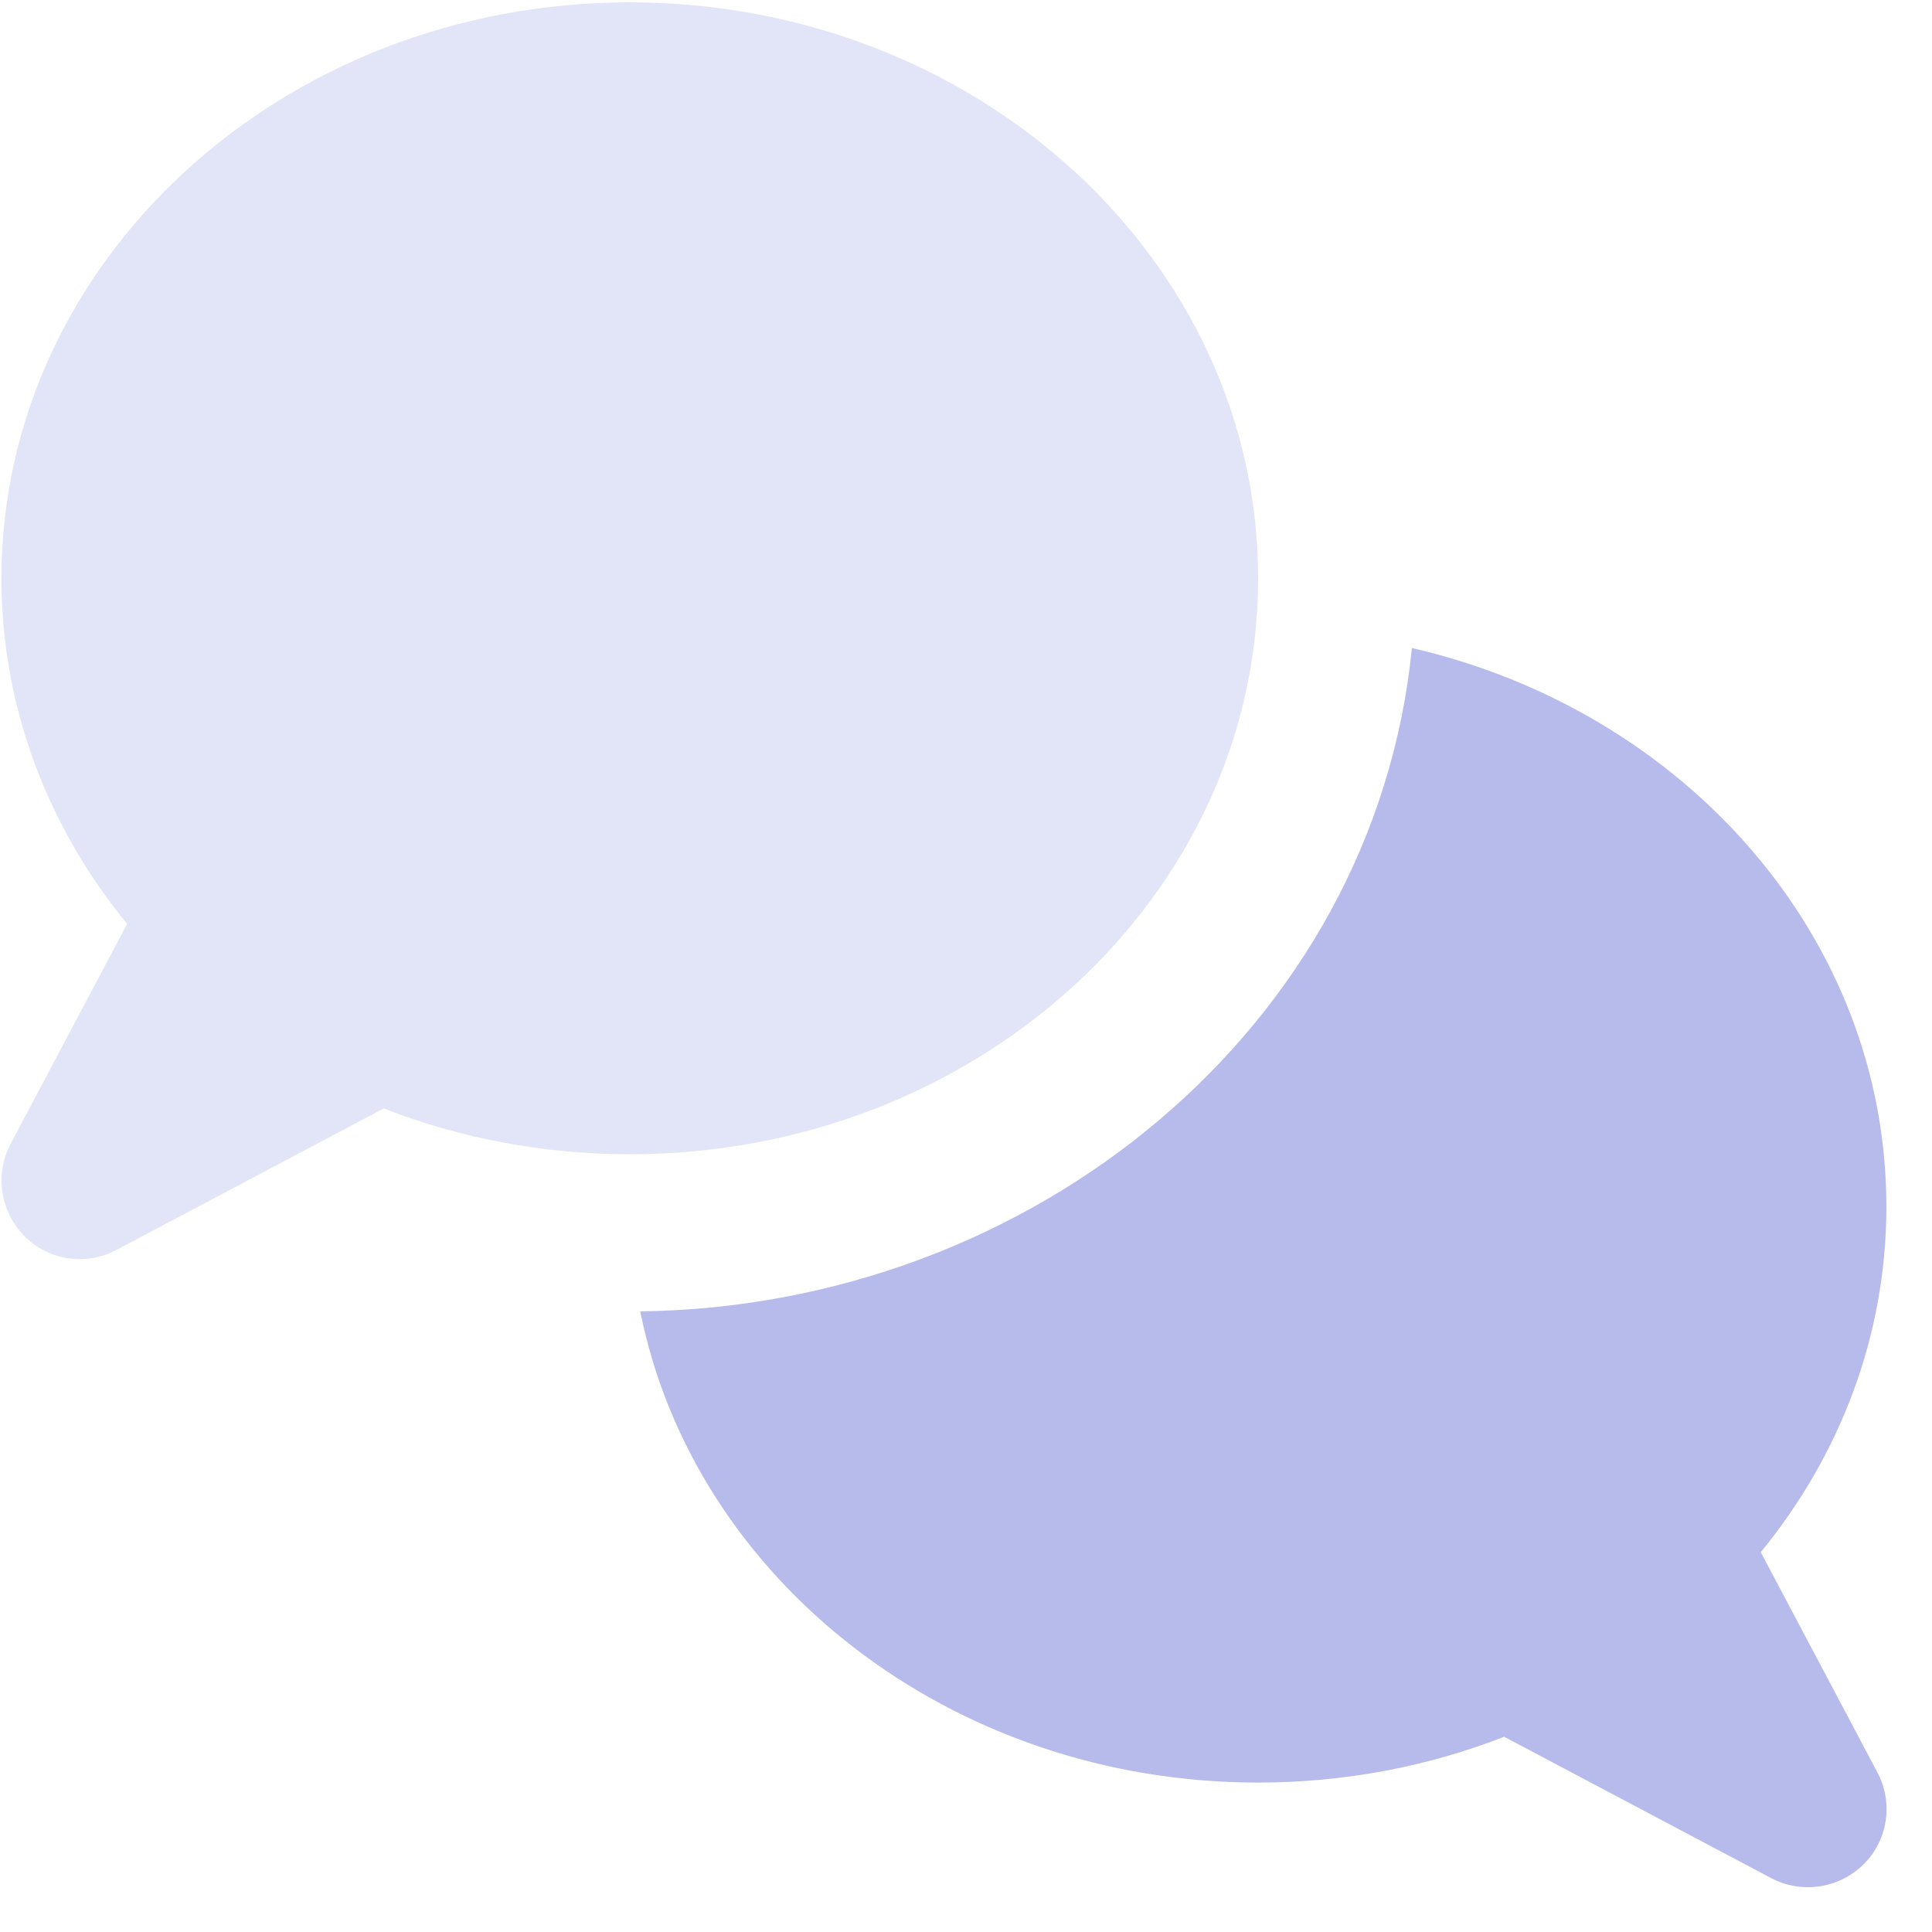
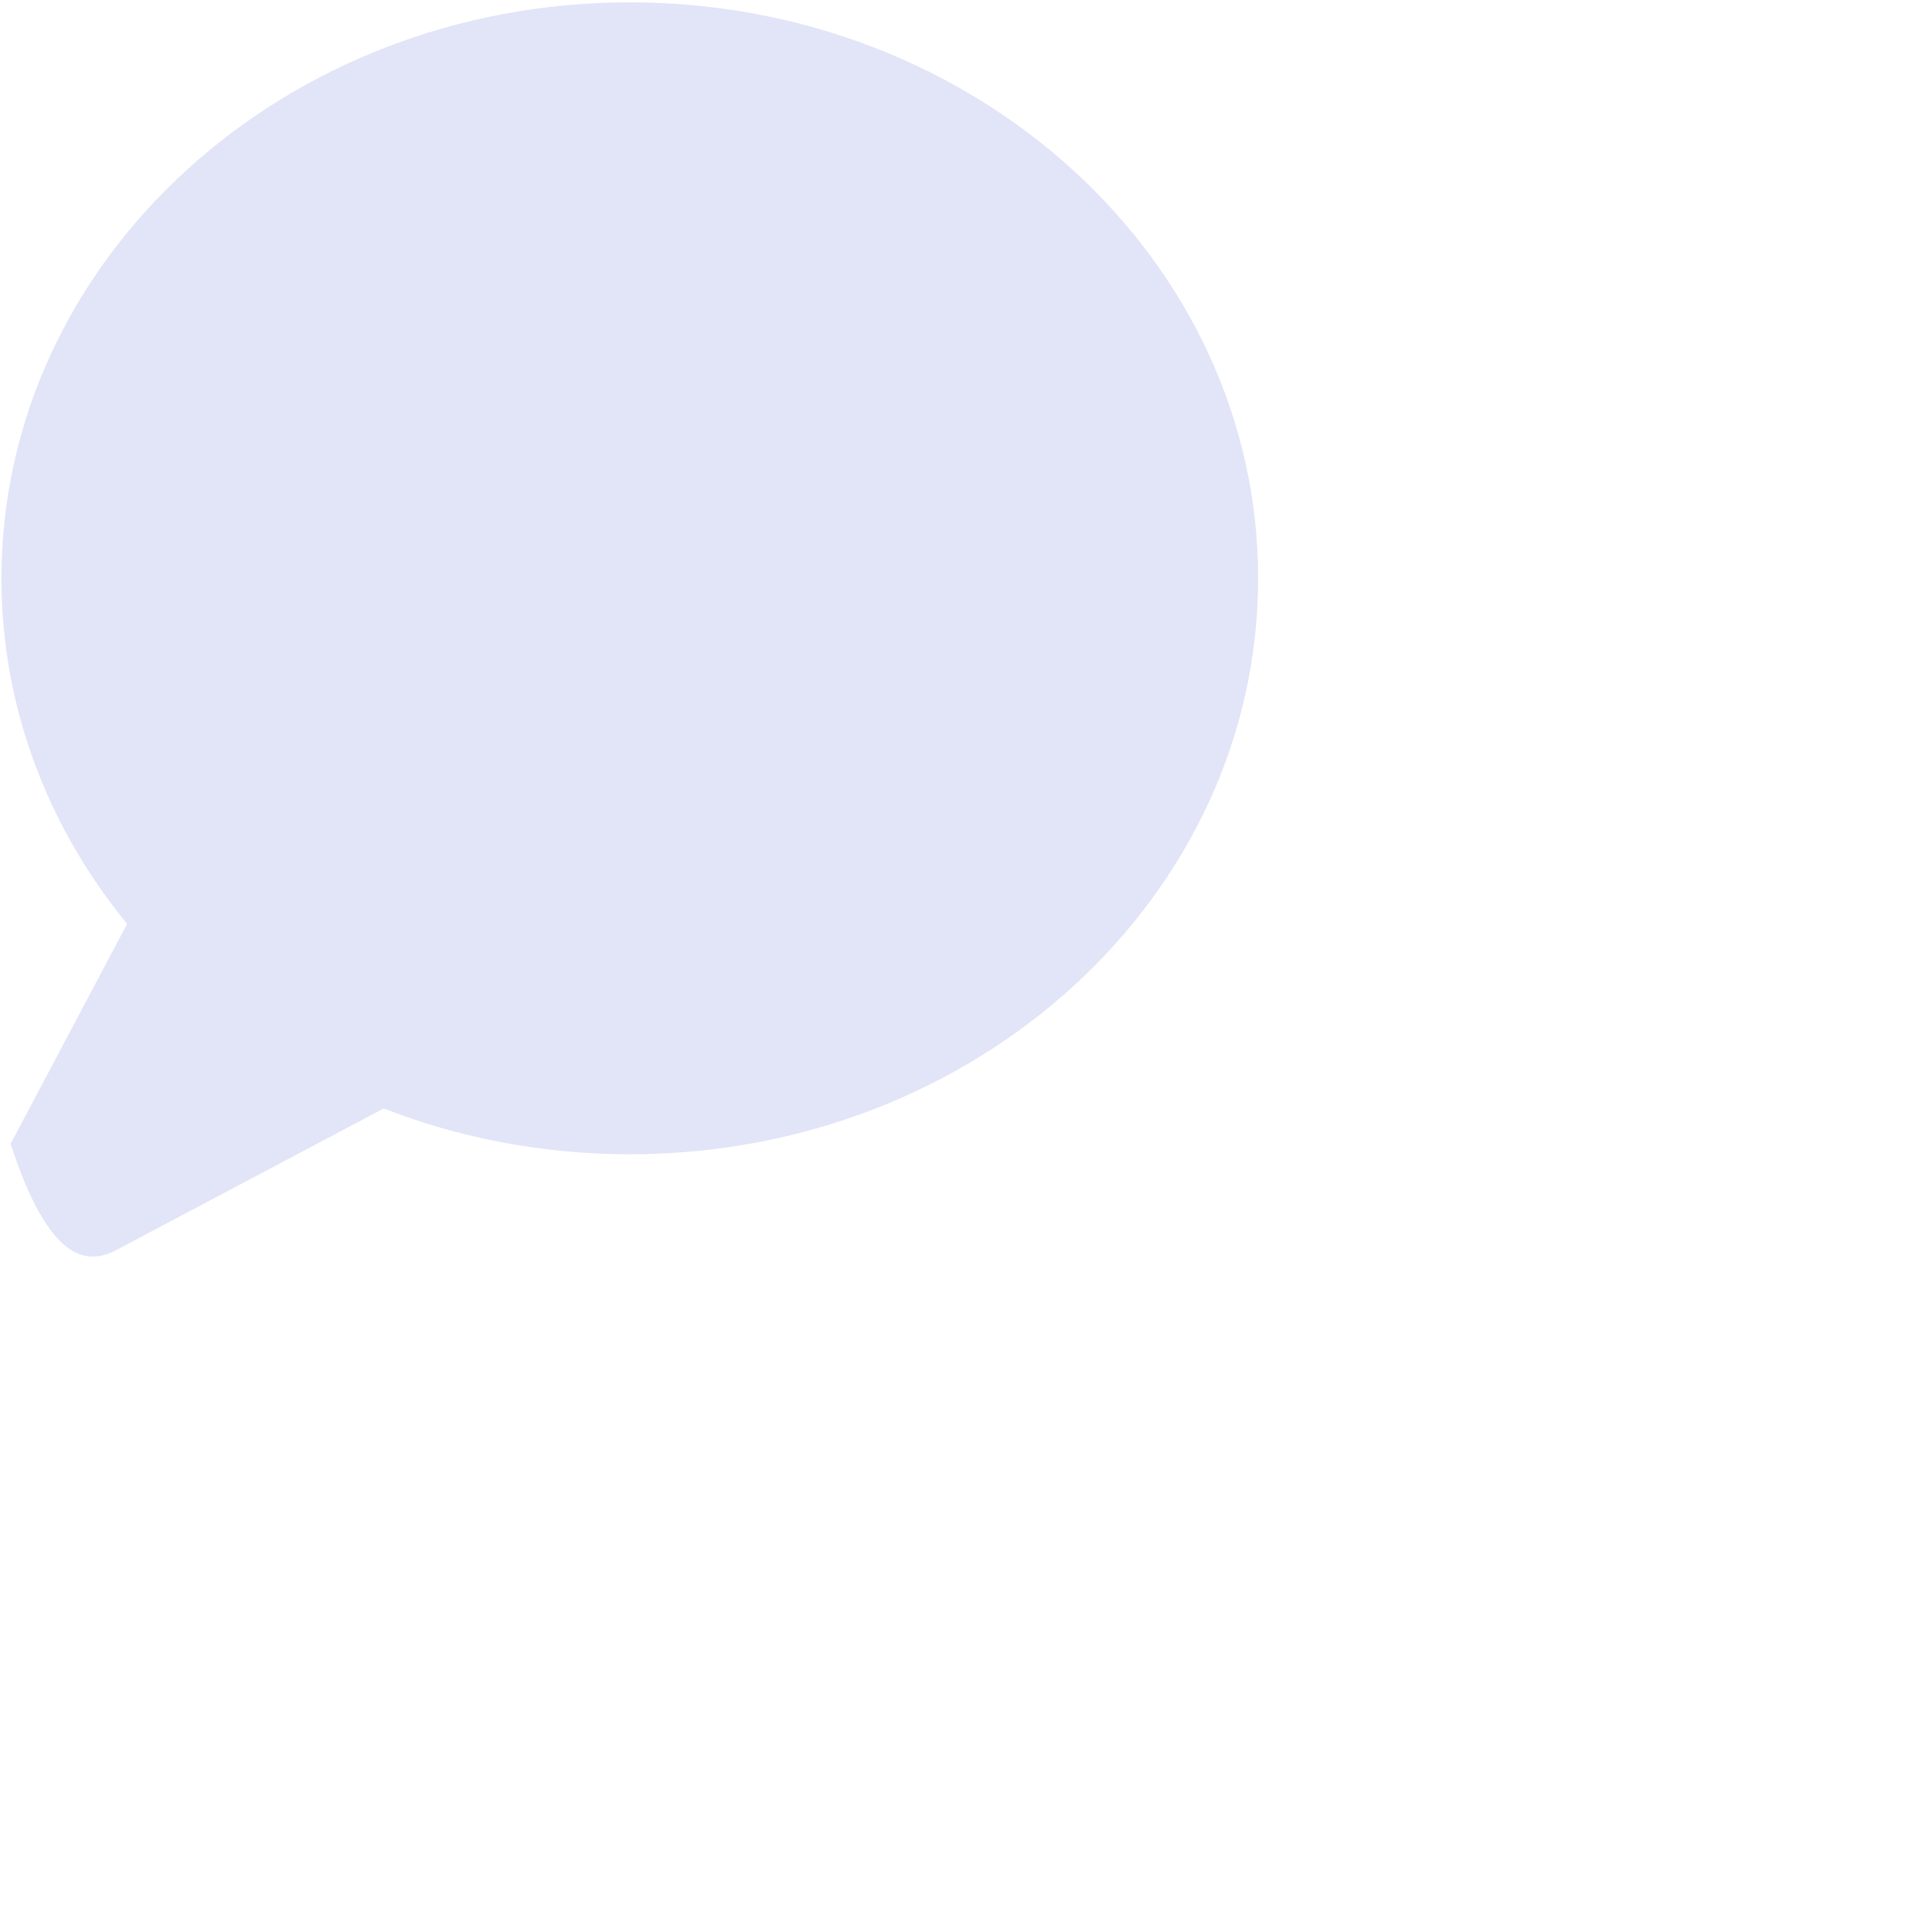
<svg xmlns="http://www.w3.org/2000/svg" width="41" height="41" viewBox="0 0 41 41" fill="none">
-   <path opacity="0.4" d="M0.031 12.273C0.031 15.023 1.024 17.564 2.698 19.606L0.226 24.273C-0.115 24.919 0.003 25.711 0.517 26.231C1.031 26.752 1.83 26.87 2.476 26.523L8.143 23.523C9.747 24.148 11.511 24.495 13.365 24.495C20.727 24.495 26.699 19.023 26.699 12.273C26.699 5.522 20.727 0.05 13.365 0.05C6.004 0.05 0.031 5.522 0.031 12.273Z" fill="#B7BBEC" />
-   <path d="M13.587 27.829C14.726 33.517 20.164 37.829 26.699 37.829C28.553 37.829 30.317 37.482 31.921 36.857L37.588 39.857C38.234 40.197 39.026 40.079 39.546 39.566C40.067 39.052 40.185 38.253 39.838 37.607L37.366 32.94C39.039 30.898 40.032 28.357 40.032 25.607C40.032 19.884 35.748 15.085 29.963 13.752C29.164 21.794 21.921 27.725 13.587 27.829Z" fill="#B7BBEC" />
+   <path opacity="0.4" d="M0.031 12.273C0.031 15.023 1.024 17.564 2.698 19.606L0.226 24.273C1.031 26.752 1.83 26.87 2.476 26.523L8.143 23.523C9.747 24.148 11.511 24.495 13.365 24.495C20.727 24.495 26.699 19.023 26.699 12.273C26.699 5.522 20.727 0.05 13.365 0.05C6.004 0.05 0.031 5.522 0.031 12.273Z" fill="#B7BBEC" />
</svg>